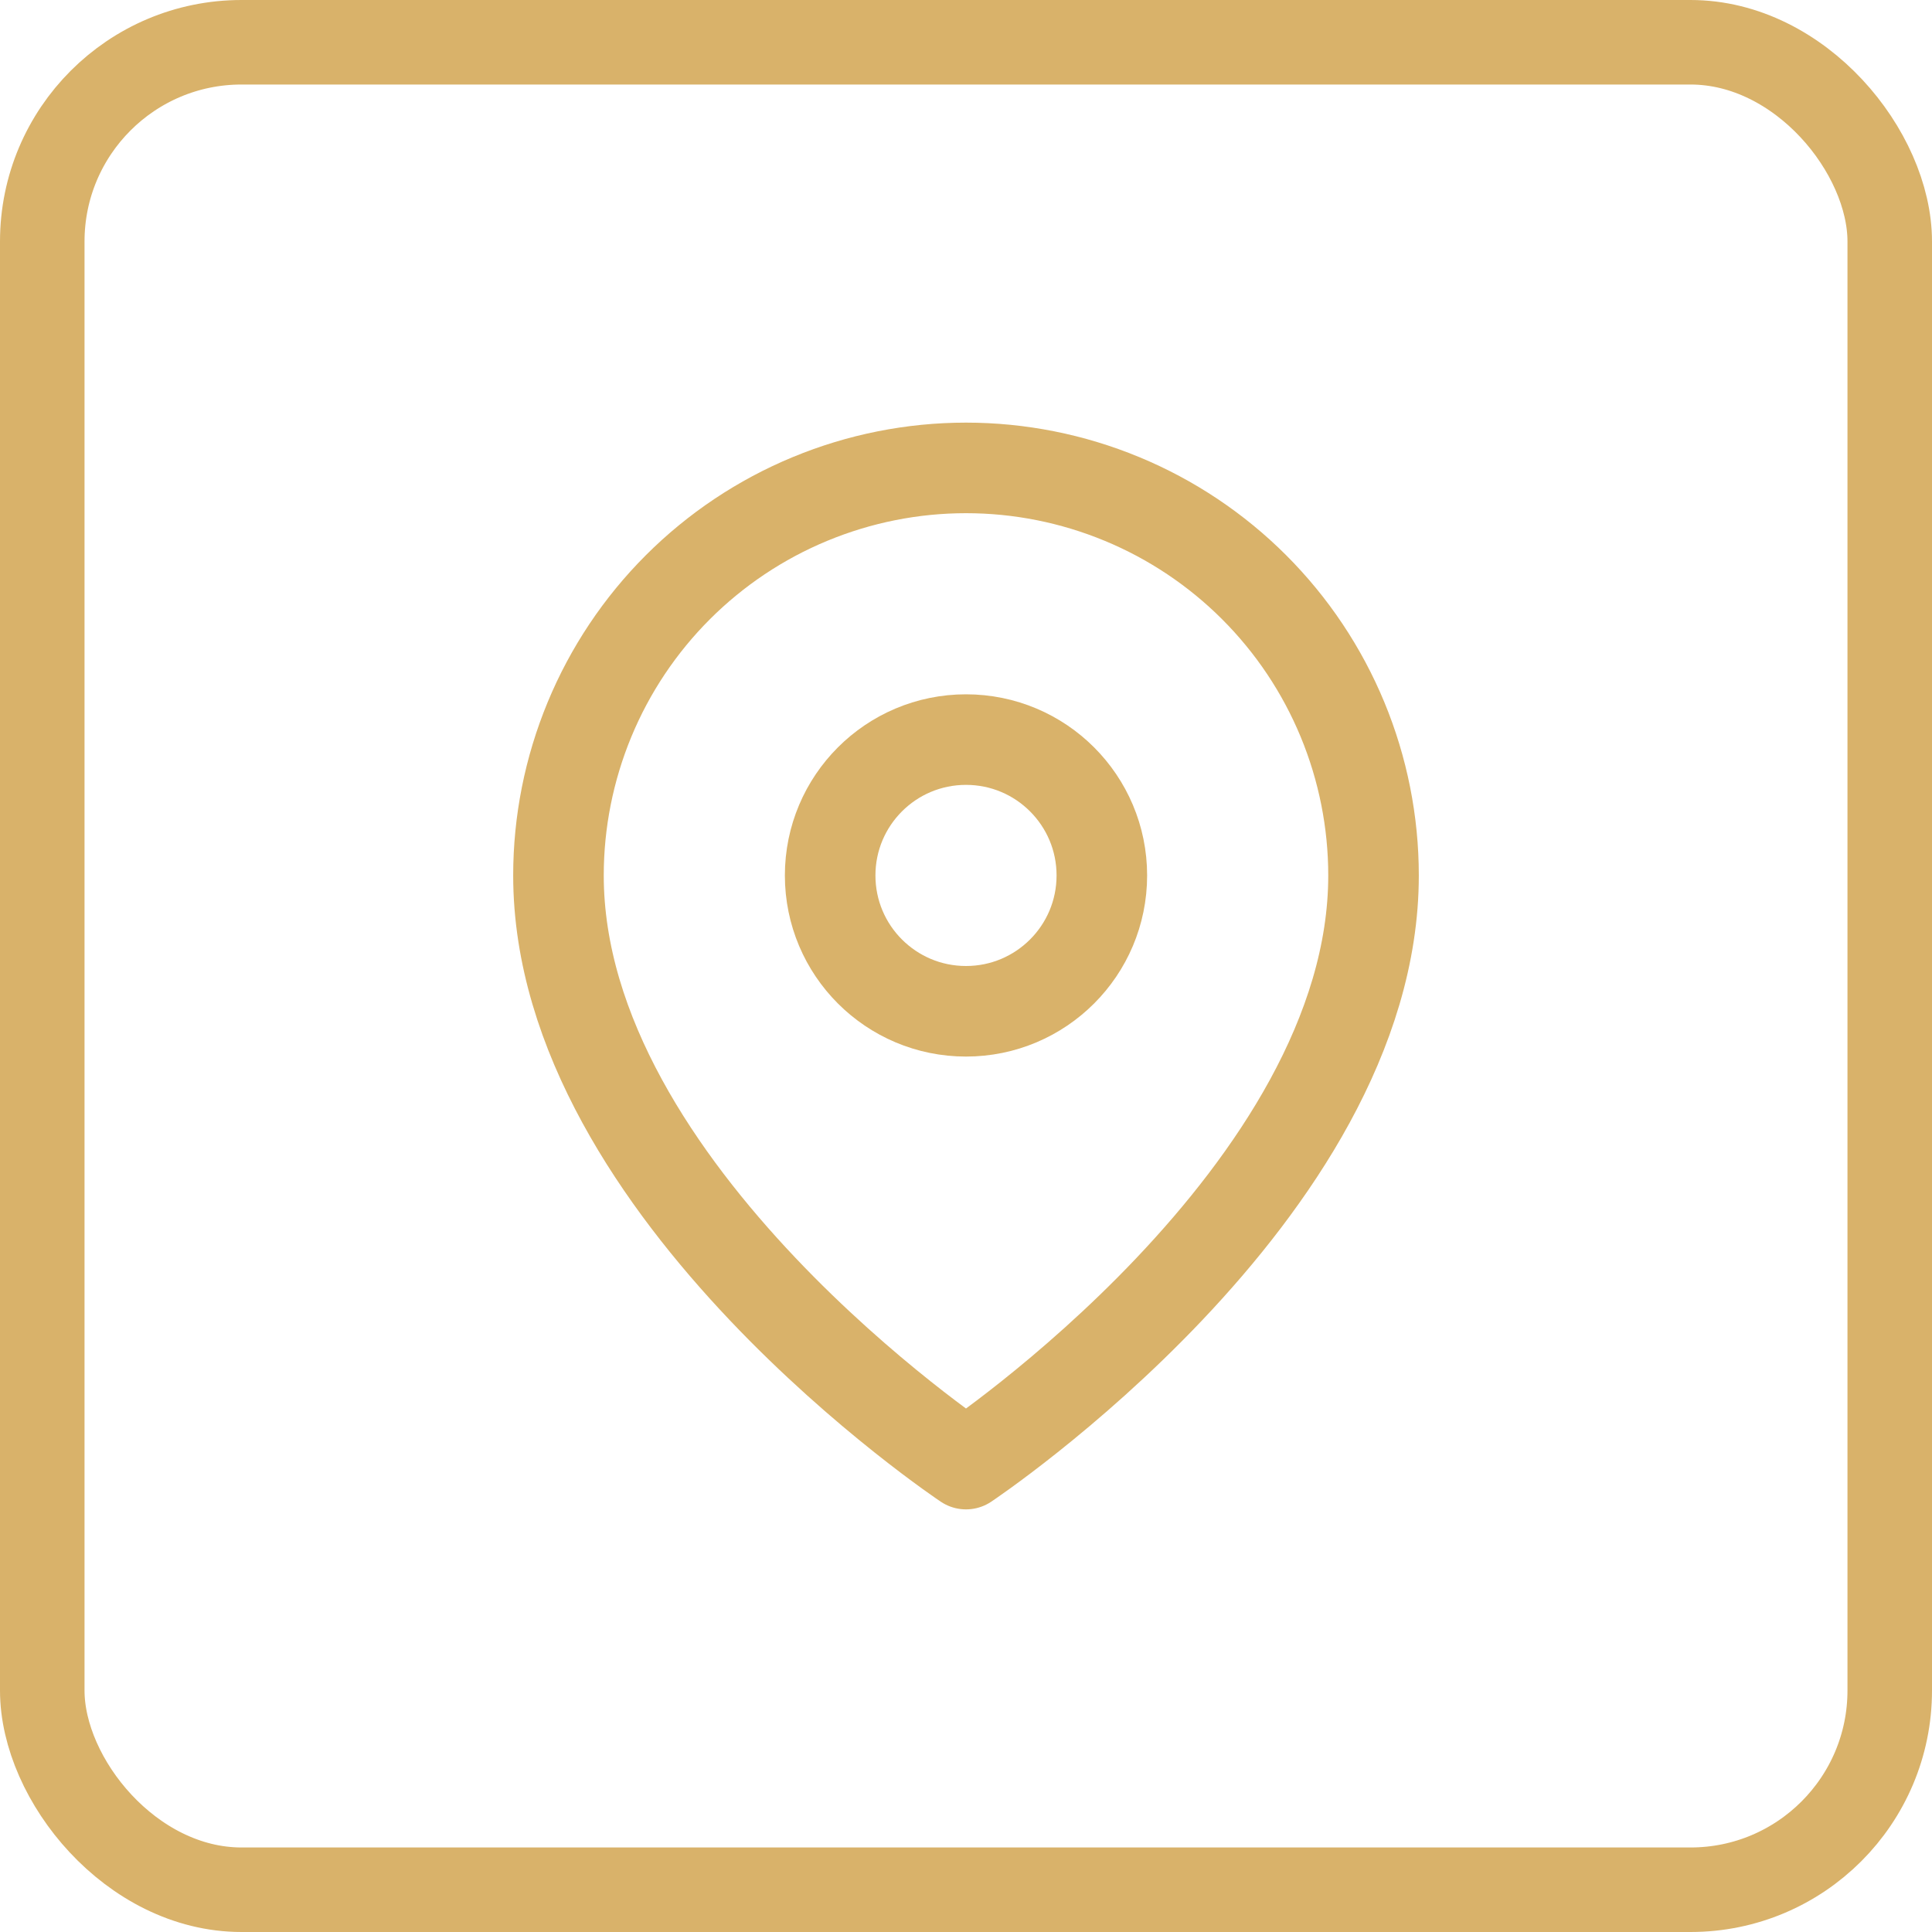
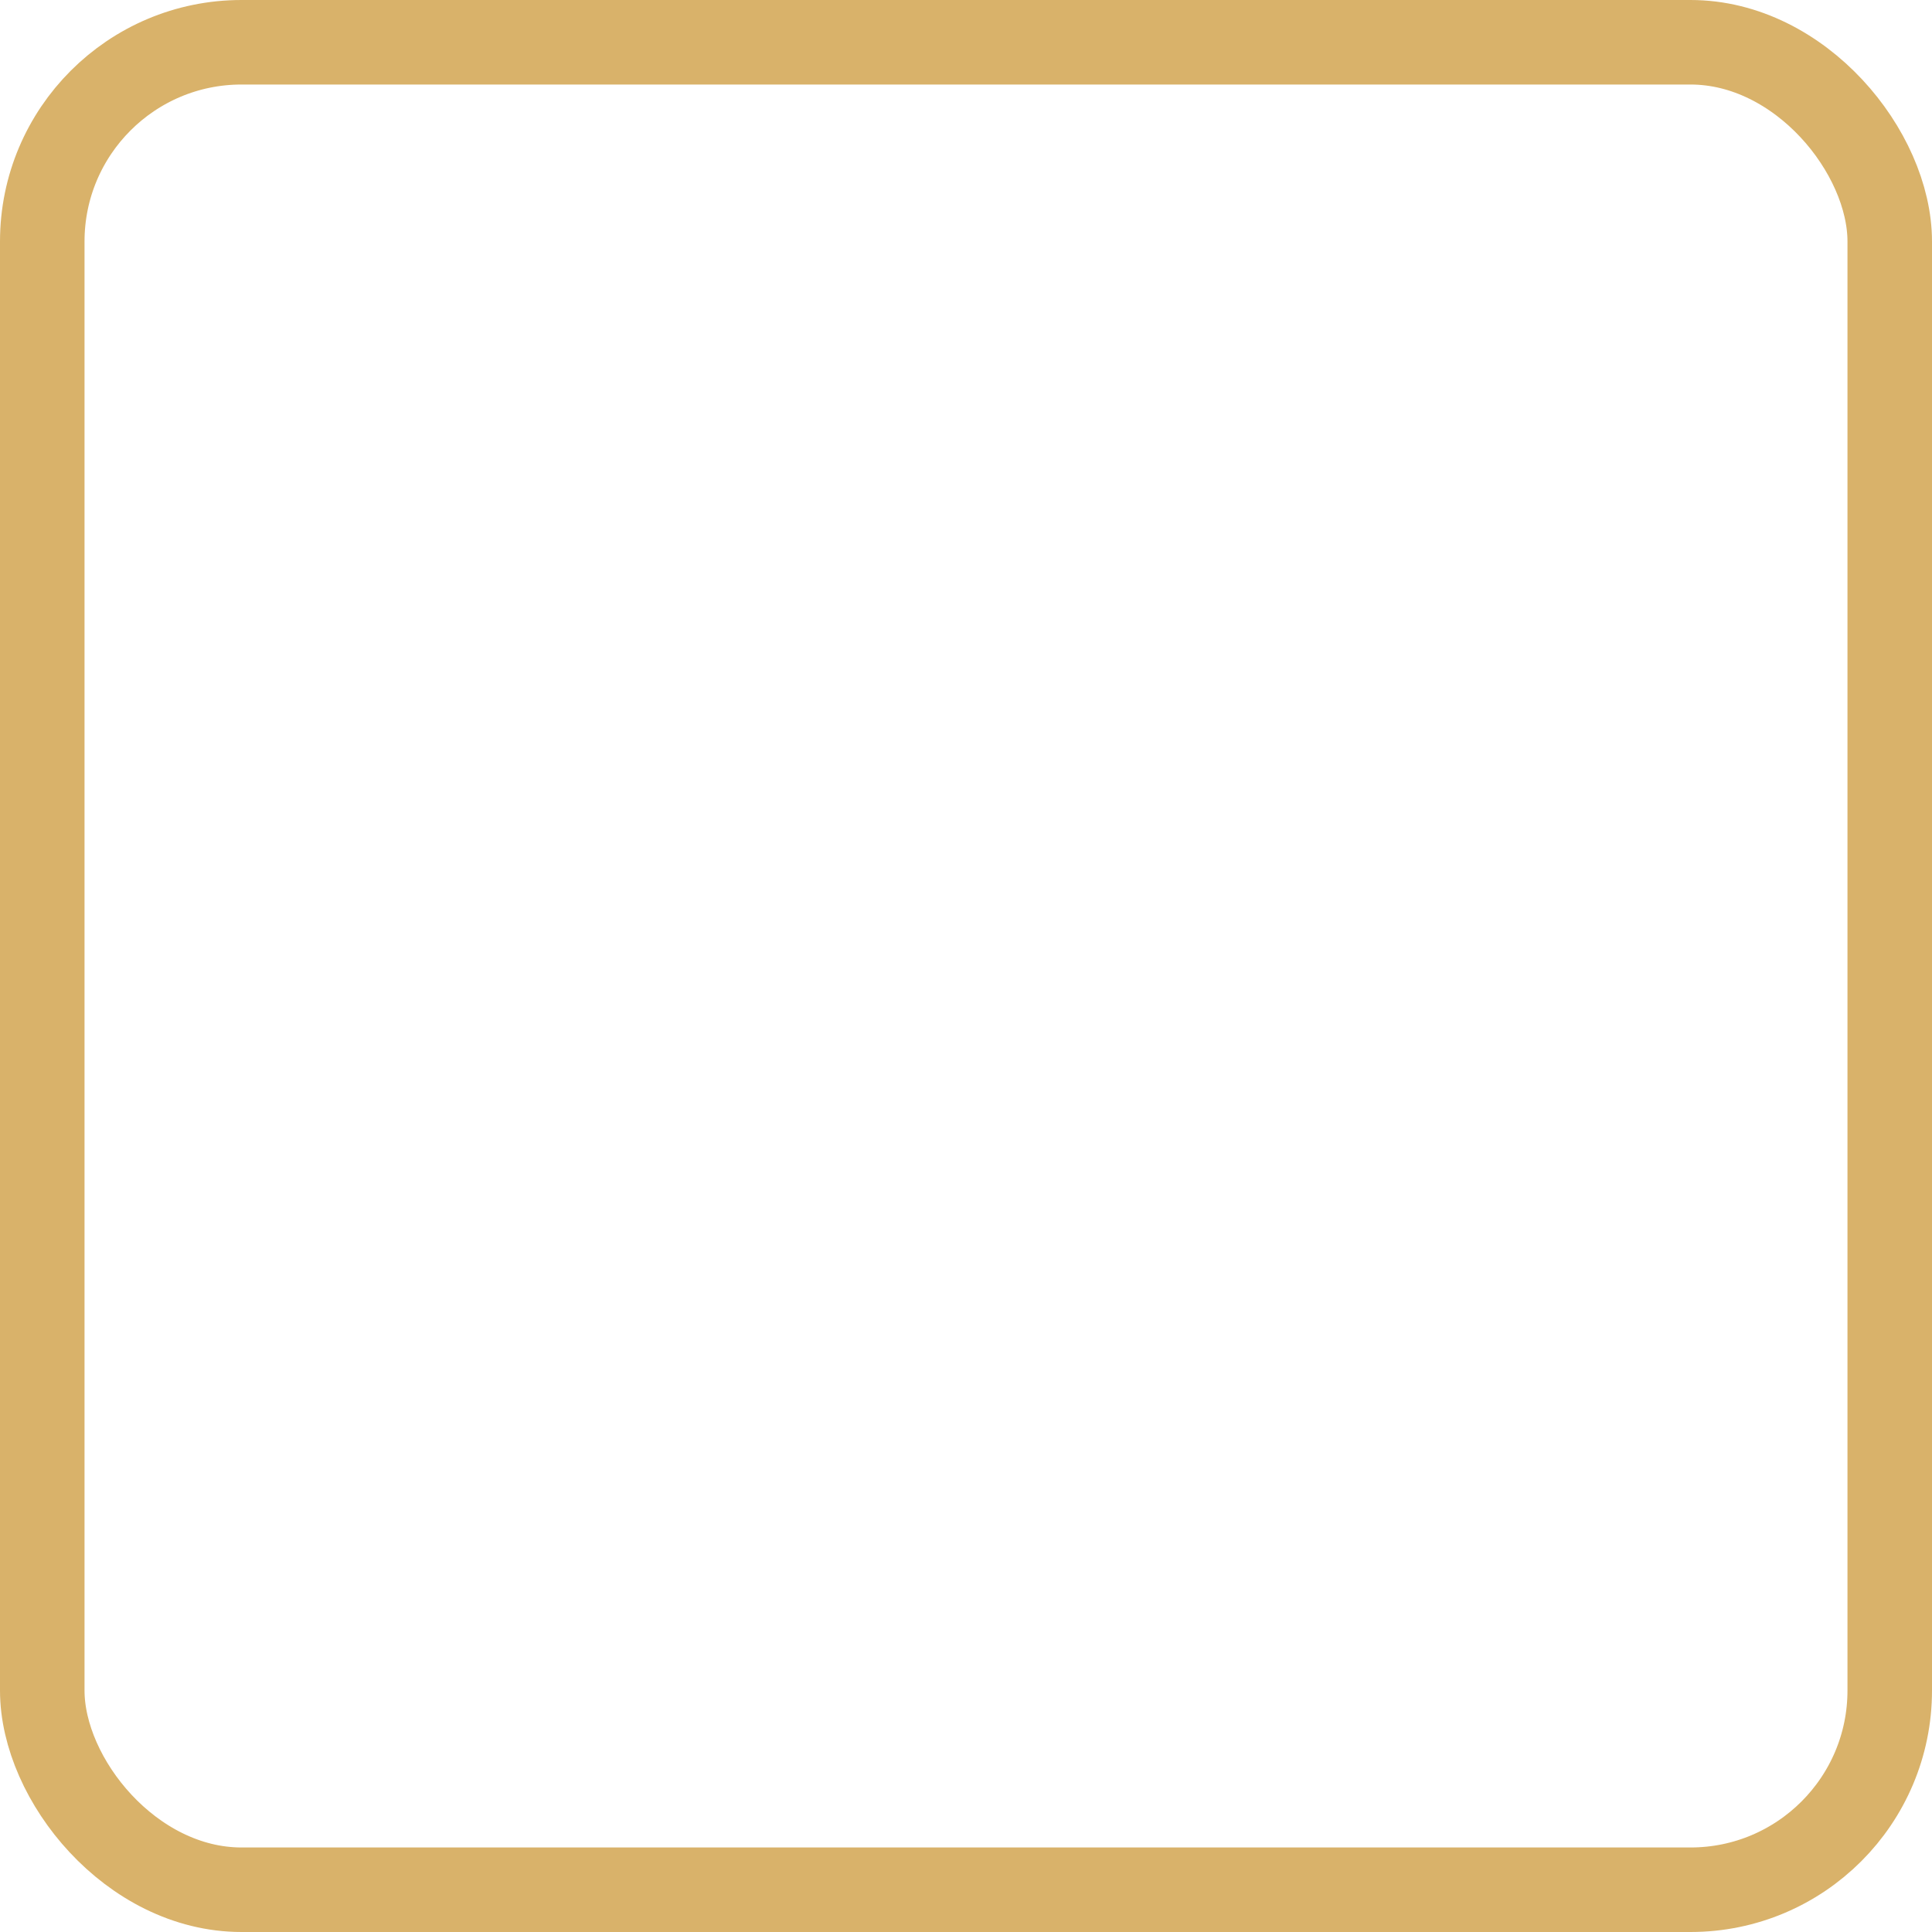
<svg xmlns="http://www.w3.org/2000/svg" width="32" height="32" viewBox="0 0 32 32" fill="none">
  <g clip-path="url(#clip0_711_2673)">
-     <path d="M22.75 14.5C22.75 19.75 16 24.25 16 24.25C16 24.25 9.25 19.75 9.25 14.5C9.25 13.614 9.425 12.736 9.764 11.917C10.103 11.098 10.6 10.354 11.227 9.727C11.854 9.1 12.598 8.603 13.417 8.264C14.236 7.925 15.114 7.75 16 7.75C16.886 7.75 17.764 7.925 18.583 8.264C19.402 8.603 20.146 9.1 20.773 9.727C21.4 10.354 21.897 11.098 22.236 11.917C22.575 12.736 22.75 13.614 22.75 14.5Z" stroke="#D9B26A" stroke-width="1.5" stroke-linecap="round" stroke-linejoin="round" />
-     <path d="M16 16.75C17.243 16.75 18.25 15.743 18.25 14.5C18.25 13.257 17.243 12.25 16 12.25C14.757 12.25 13.75 13.257 13.75 14.5C13.75 15.743 14.757 16.75 16 16.75Z" stroke="#D9B26A" stroke-width="1.5" stroke-linecap="round" stroke-linejoin="round" />
-   </g>
+     </g>
  <rect x="0.7" y="0.7" width="30.6" height="30.6" rx="3.3" stroke="#D9B26A" stroke-width="1.4" />
  <defs>
    <clipPath id="clip0_711_2673">
      <rect width="15" height="18" fill="white" transform="translate(8.5 7)" />
    </clipPath>
  </defs>
</svg>